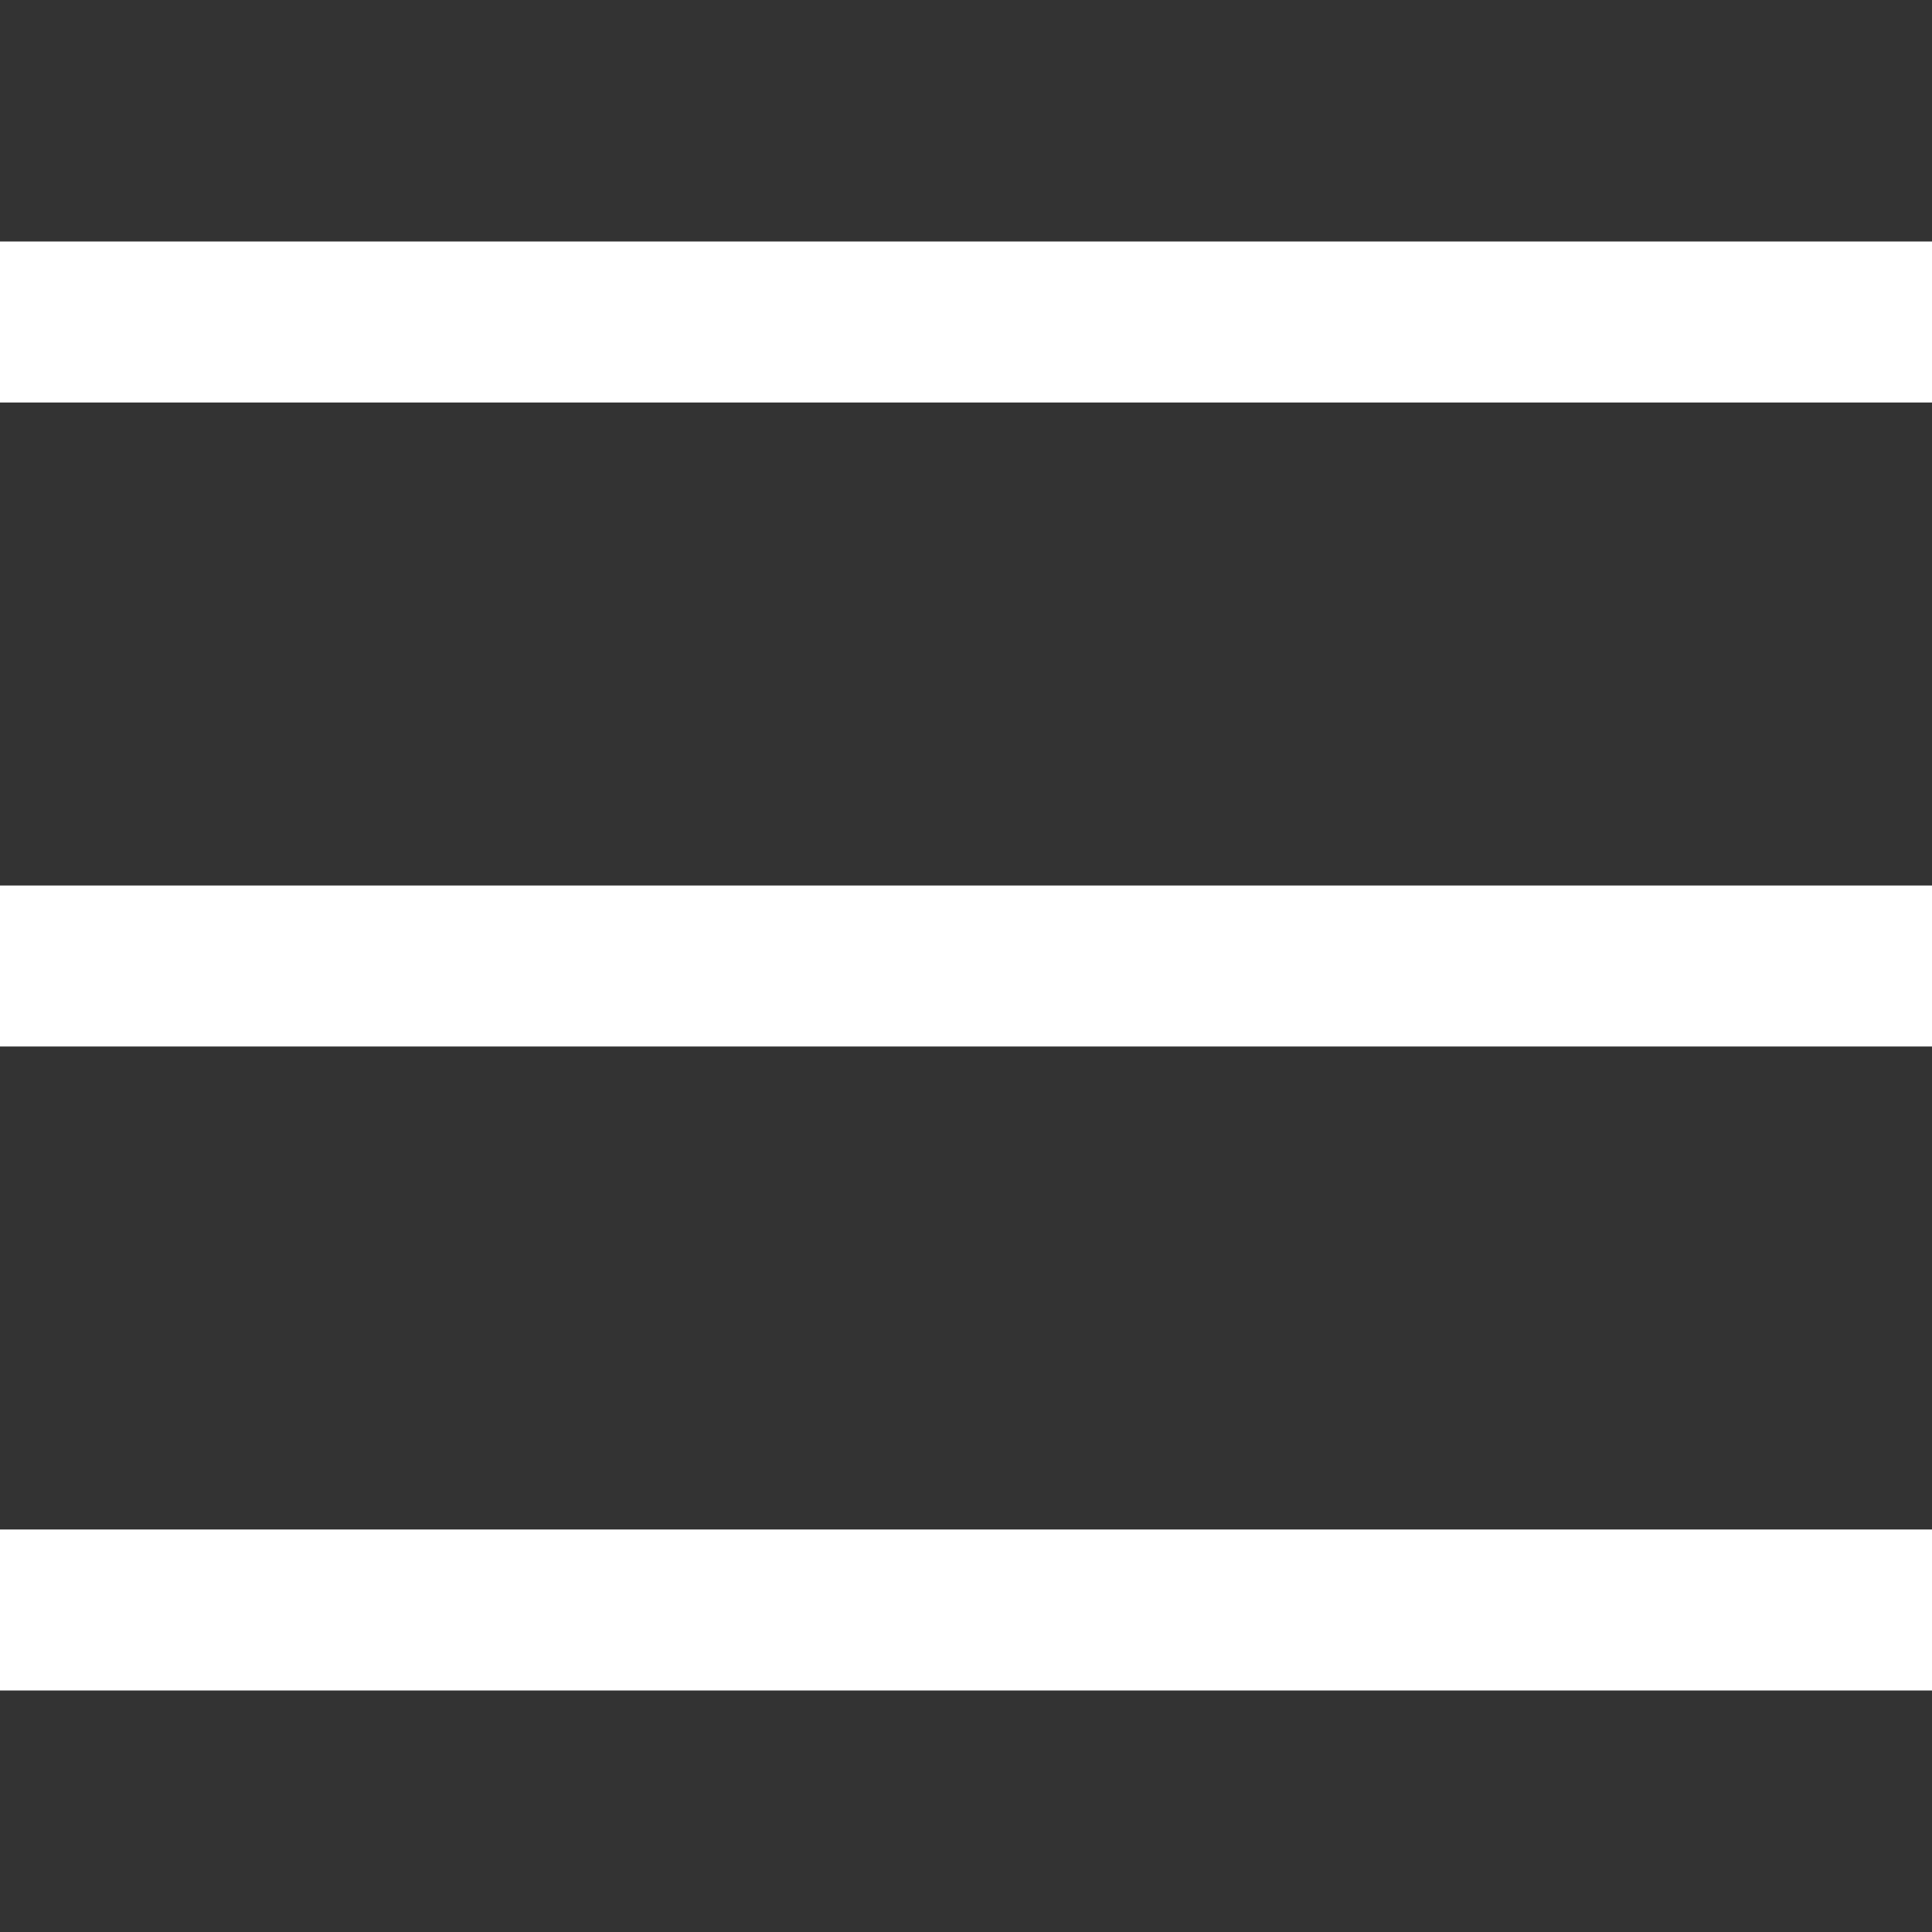
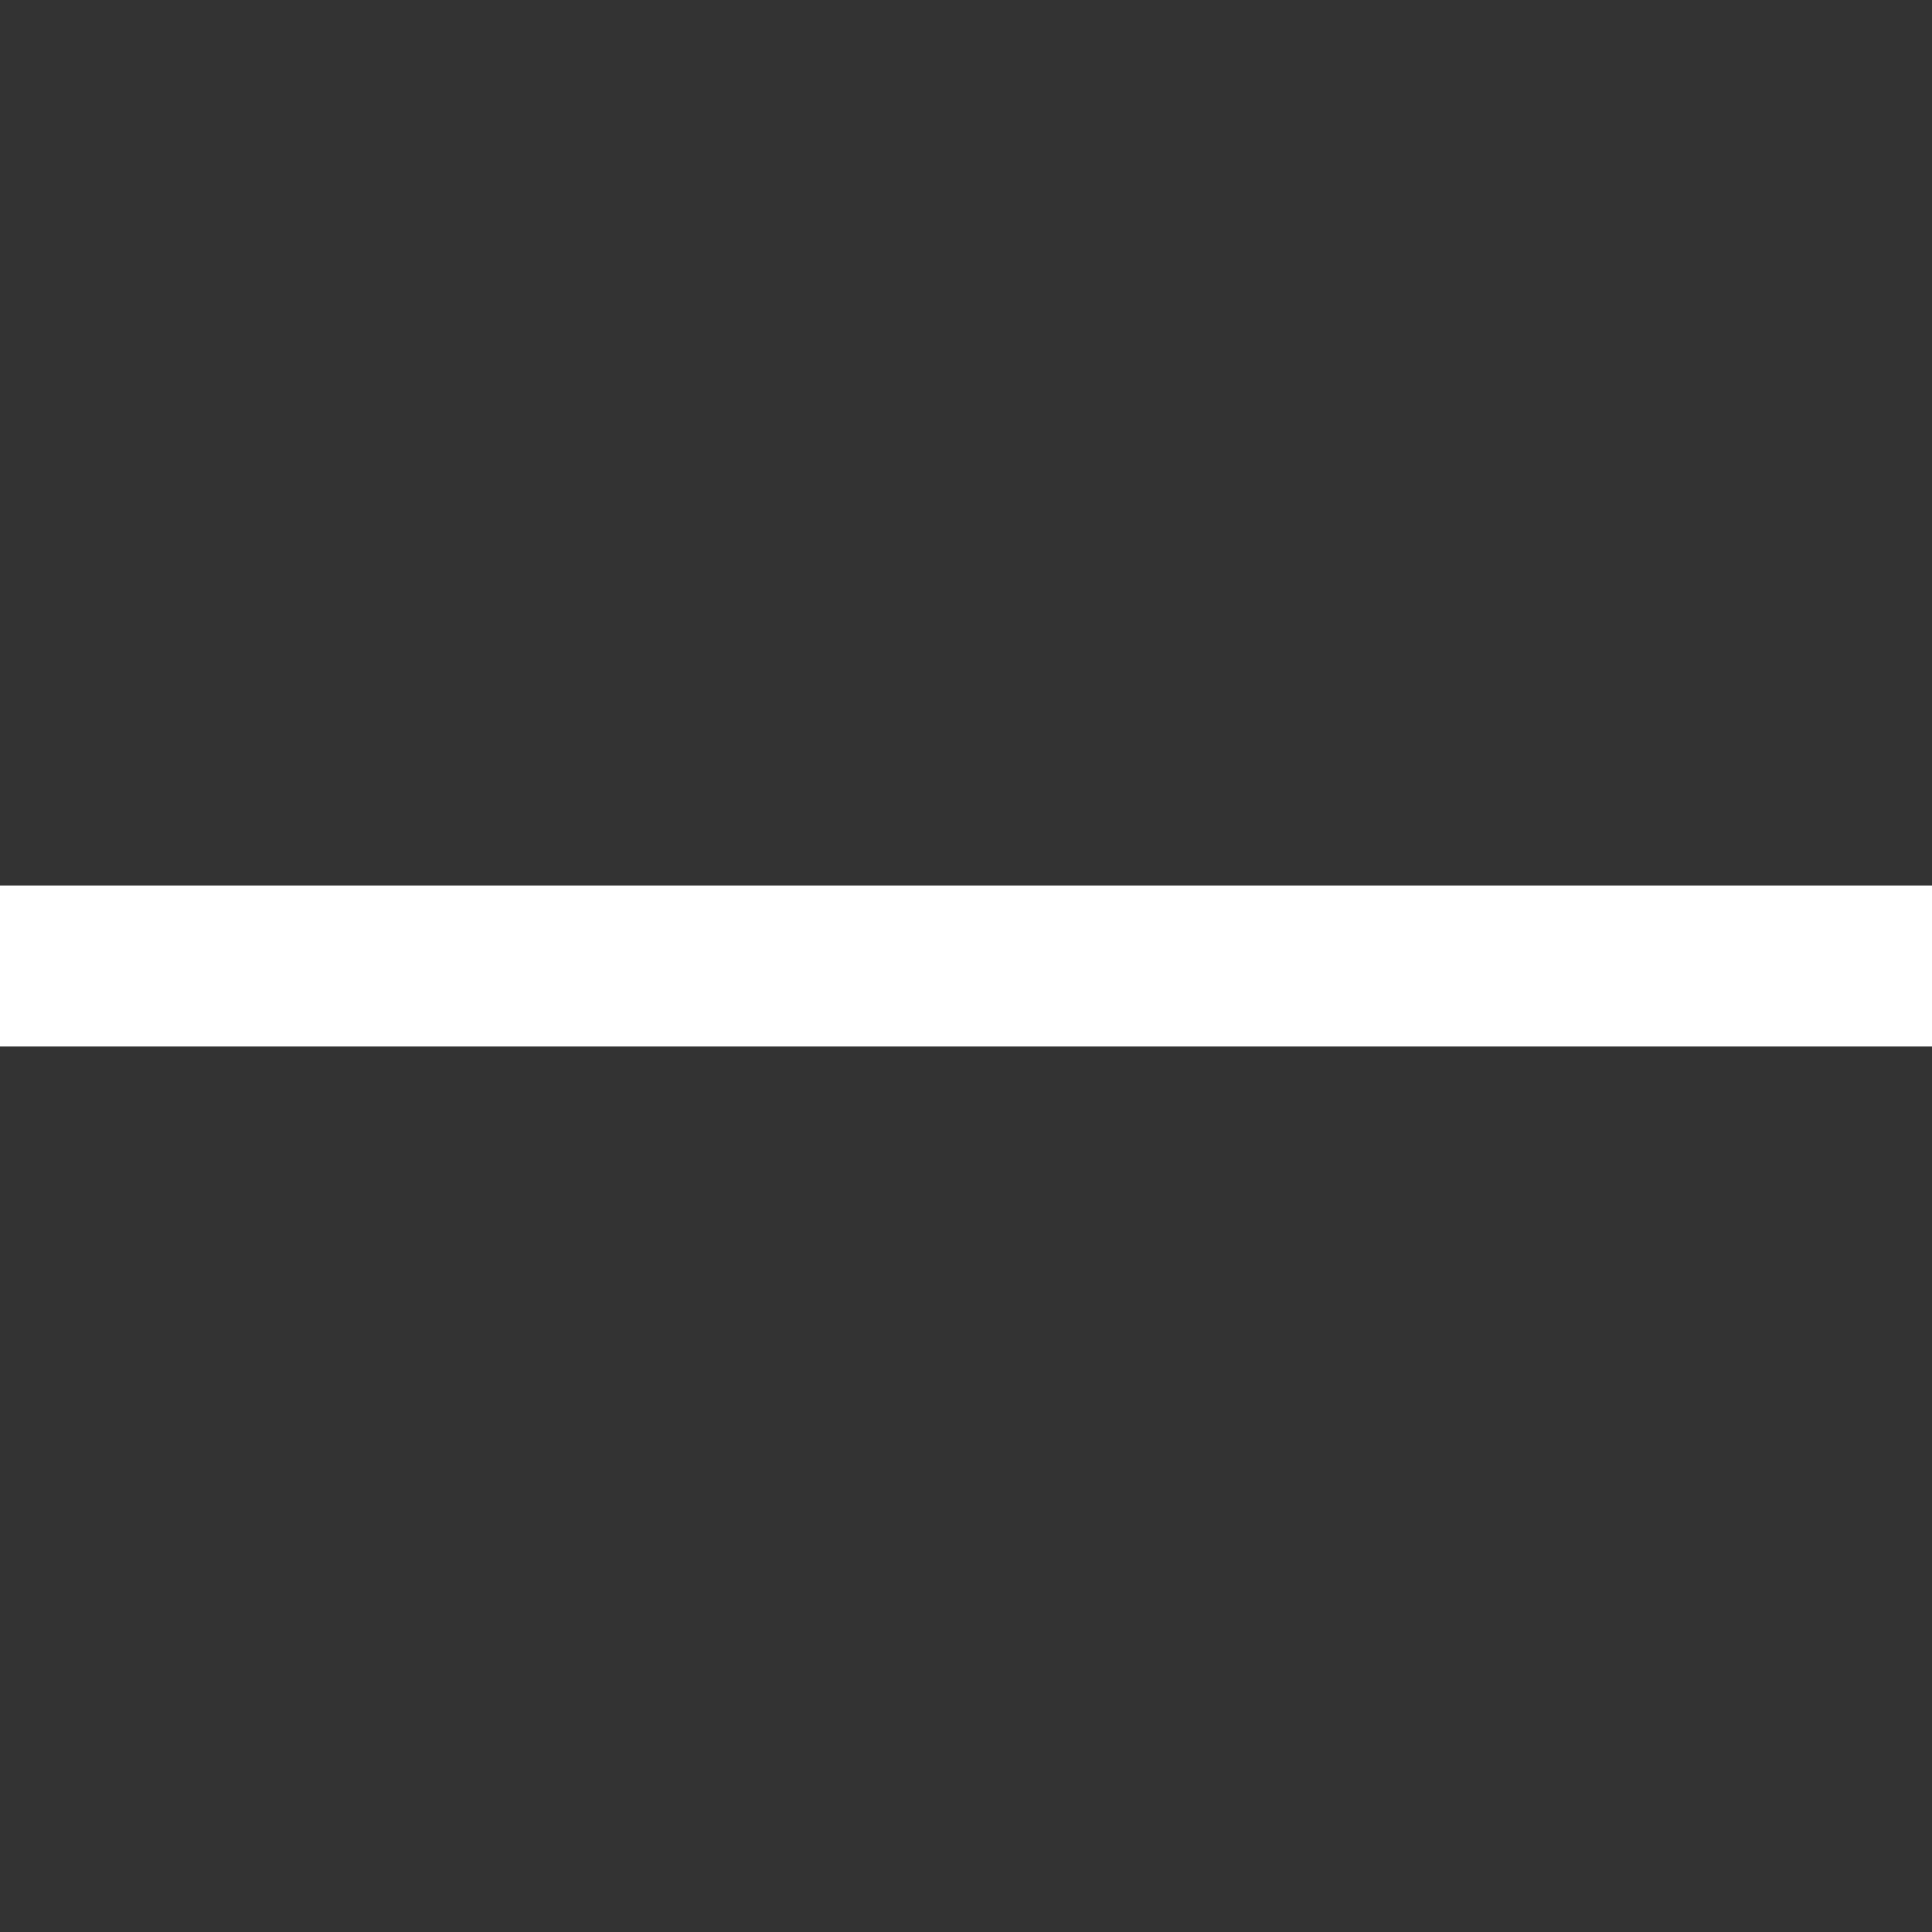
<svg xmlns="http://www.w3.org/2000/svg" width="12" height="12" viewBox="0 0 12 12" fill="none">
  <rect x="0" y="0" width="12" height="12" fill="#333333" stroke="none" />
  <path d="M0 6H12" stroke="white" />
-   <path d="M0 2H12" stroke="white" />
-   <path d="M0 10H12" stroke="white" />
</svg>